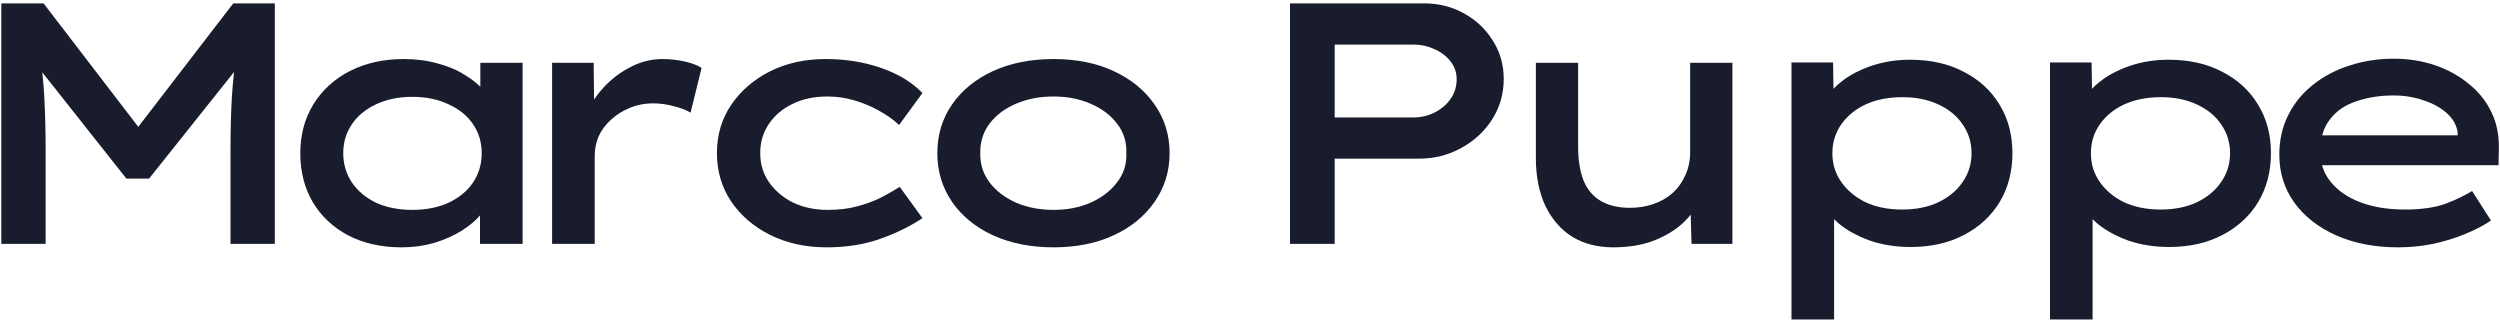
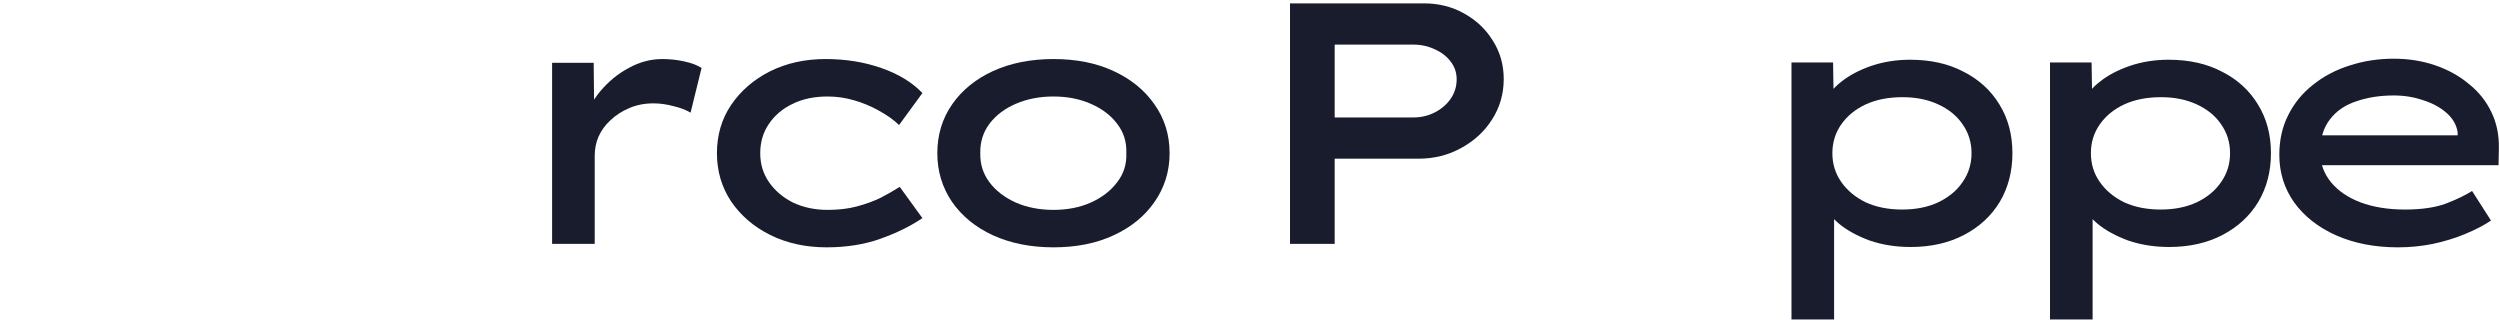
<svg xmlns="http://www.w3.org/2000/svg" width="400" height="52" viewBox="0 0 400 52" fill="none">
  <g clip-path="url(#clip0_38_24)">
-     <path d="M0.21 39.024V0.54H6.972L23.795 22.476H20.442L37.319 0.54H43.971V39.024H36.88V24.125C36.88 21.047 36.953 18.169 37.099 15.494C37.282 12.819 37.576 10.106 37.979 7.357L38.748 9.886L23.85 28.578H20.222L5.433 9.886L6.203 7.357C6.642 10.07 6.936 12.764 7.082 15.439C7.229 18.078 7.302 20.973 7.302 24.125V39.024H0.21Z" fill="#181C2D" />
-     <path d="M64.265 39.574C61.003 39.574 58.145 38.932 55.689 37.649C53.27 36.367 51.383 34.589 50.027 32.317C48.707 30.044 48.047 27.442 48.047 24.51C48.047 21.578 48.744 18.976 50.136 16.703C51.529 14.431 53.471 12.653 55.964 11.371C58.493 10.088 61.37 9.447 64.595 9.447C66.574 9.447 68.388 9.685 70.038 10.161C71.724 10.601 73.19 11.224 74.436 12.03C75.719 12.8 76.727 13.643 77.46 14.559C78.193 15.439 78.596 16.337 78.669 17.253L76.855 17.308V10.051H83.617V39.024H76.8V31.217L78.229 31.602C78.156 32.482 77.716 33.398 76.91 34.351C76.14 35.267 75.114 36.128 73.831 36.935C72.585 37.704 71.137 38.346 69.488 38.859C67.839 39.335 66.098 39.574 64.265 39.574ZM65.97 33.581C68.168 33.581 70.111 33.196 71.797 32.427C73.483 31.62 74.784 30.539 75.7 29.183C76.617 27.79 77.075 26.233 77.075 24.51C77.075 22.788 76.617 21.248 75.7 19.892C74.784 18.536 73.483 17.473 71.797 16.703C70.111 15.897 68.168 15.494 65.97 15.494C63.771 15.494 61.828 15.897 60.142 16.703C58.493 17.473 57.21 18.536 56.294 19.892C55.377 21.248 54.919 22.788 54.919 24.51C54.919 26.233 55.377 27.79 56.294 29.183C57.21 30.539 58.493 31.62 60.142 32.427C61.828 33.196 63.771 33.581 65.97 33.581Z" fill="#181C2D" />
    <path d="M88.337 39.024V10.051H94.989L95.099 20.442L93.285 19.837C93.834 17.895 94.751 16.154 96.034 14.614C97.353 13.038 98.874 11.792 100.597 10.876C102.319 9.923 104.115 9.447 105.984 9.447C107.194 9.447 108.367 9.575 109.502 9.831C110.675 10.088 111.592 10.436 112.251 10.876L110.492 18.023C109.759 17.583 108.843 17.235 107.743 16.978C106.644 16.685 105.581 16.538 104.555 16.538C103.126 16.538 101.824 16.795 100.651 17.308C99.515 17.785 98.526 18.426 97.683 19.232C96.84 20.002 96.198 20.882 95.758 21.871C95.356 22.824 95.154 23.832 95.154 24.895V39.024H88.337Z" fill="#181C2D" />
    <path d="M132.248 39.574C128.913 39.574 125.907 38.914 123.232 37.594C120.593 36.275 118.504 34.479 116.964 32.207C115.462 29.934 114.71 27.369 114.71 24.51C114.71 21.615 115.462 19.049 116.964 16.813C118.504 14.541 120.575 12.745 123.177 11.426C125.816 10.106 128.784 9.447 132.083 9.447C135.308 9.447 138.277 9.923 140.989 10.876C143.738 11.829 145.937 13.167 147.586 14.889L143.848 20.002C142.968 19.159 141.887 18.389 140.604 17.693C139.358 16.997 138.038 16.447 136.646 16.044C135.253 15.641 133.842 15.439 132.413 15.439C130.25 15.439 128.363 15.842 126.75 16.648C125.174 17.418 123.928 18.481 123.012 19.837C122.095 21.193 121.637 22.751 121.637 24.51C121.637 26.269 122.114 27.827 123.067 29.183C124.02 30.539 125.302 31.62 126.915 32.427C128.564 33.196 130.397 33.581 132.413 33.581C134.172 33.581 135.73 33.398 137.085 33.031C138.478 32.665 139.743 32.207 140.879 31.657C142.015 31.071 143.042 30.484 143.957 29.898L147.586 34.901C145.68 36.183 143.444 37.283 140.879 38.199C138.314 39.115 135.437 39.574 132.248 39.574Z" fill="#181C2D" />
    <path d="M168.554 39.574C164.926 39.574 161.701 38.932 158.879 37.649C156.093 36.367 153.913 34.589 152.336 32.317C150.76 30.008 149.972 27.405 149.972 24.51C149.972 21.578 150.76 18.976 152.336 16.703C153.913 14.431 156.093 12.653 158.879 11.371C161.701 10.088 164.926 9.447 168.554 9.447C172.22 9.447 175.426 10.088 178.175 11.371C180.961 12.653 183.141 14.431 184.718 16.703C186.33 18.976 187.136 21.578 187.136 24.51C187.136 27.405 186.33 30.008 184.718 32.317C183.141 34.589 180.961 36.367 178.175 37.649C175.426 38.932 172.22 39.574 168.554 39.574ZM168.554 33.581C170.754 33.581 172.733 33.196 174.492 32.427C176.288 31.62 177.699 30.539 178.725 29.183C179.788 27.827 180.283 26.269 180.21 24.51C180.283 22.714 179.788 21.138 178.725 19.782C177.699 18.426 176.288 17.363 174.492 16.593C172.733 15.824 170.754 15.439 168.554 15.439C166.355 15.439 164.358 15.824 162.562 16.593C160.766 17.363 159.355 18.426 158.329 19.782C157.303 21.138 156.808 22.714 156.845 24.51C156.808 26.269 157.303 27.827 158.329 29.183C159.355 30.539 160.766 31.62 162.562 32.427C164.358 33.196 166.355 33.581 168.554 33.581Z" fill="#181C2D" />
    <path d="M206.401 39.024V0.54H227.842C230.188 0.54 232.313 1.072 234.219 2.135C236.162 3.198 237.701 4.645 238.837 6.478C240.01 8.31 240.597 10.363 240.597 12.635C240.597 15.018 239.973 17.18 238.727 19.122C237.518 21.028 235.869 22.549 233.779 23.686C231.727 24.822 229.455 25.39 226.962 25.39H213.548V39.024H206.401ZM213.548 18.793H226.138C227.384 18.793 228.538 18.518 229.601 17.968C230.664 17.418 231.507 16.685 232.13 15.769C232.753 14.853 233.065 13.826 233.065 12.69C233.065 11.627 232.753 10.693 232.13 9.886C231.507 9.043 230.664 8.384 229.601 7.907C228.538 7.394 227.384 7.138 226.138 7.138H213.548V18.793Z" fill="#181C2D" />
-     <path d="M258.108 39.574C255.653 39.574 253.49 39.024 251.621 37.924C249.788 36.788 248.341 35.139 247.278 32.976C246.252 30.814 245.739 28.248 245.739 25.28V10.051H252.5V23.411C252.5 25.61 252.794 27.442 253.38 28.908C253.967 30.338 254.883 31.419 256.129 32.152C257.375 32.885 258.933 33.251 260.802 33.251C262.121 33.251 263.367 33.05 264.54 32.647C265.713 32.243 266.74 31.657 267.619 30.887C268.499 30.081 269.177 29.128 269.653 28.029C270.166 26.929 270.423 25.701 270.423 24.345V10.051H277.185V39.024H270.643L270.478 32.976L271.687 32.317C271.248 33.489 270.404 34.644 269.158 35.78C267.949 36.88 266.409 37.796 264.54 38.529C262.671 39.225 260.527 39.574 258.108 39.574Z" fill="#181C2D" />
    <path d="M286.638 51.118V9.996H293.29L293.4 16.648L292.245 16.154C292.539 15.091 293.327 14.065 294.609 13.075C295.892 12.049 297.487 11.206 299.392 10.546C301.335 9.886 303.406 9.557 305.605 9.557C308.903 9.557 311.762 10.198 314.181 11.481C316.637 12.727 318.542 14.468 319.898 16.703C321.291 18.939 321.987 21.541 321.987 24.51C321.987 27.442 321.309 30.044 319.954 32.317C318.597 34.552 316.692 36.312 314.236 37.594C311.78 38.877 308.94 39.519 305.714 39.519C303.332 39.519 301.133 39.17 299.118 38.474C297.138 37.741 295.507 36.843 294.225 35.78C292.942 34.681 292.135 33.618 291.806 32.592L293.455 31.822V51.118H286.638ZM304.34 33.526C306.539 33.526 308.463 33.141 310.113 32.372C311.799 31.565 313.1 30.484 314.016 29.128C314.969 27.772 315.445 26.233 315.445 24.51C315.445 22.788 314.969 21.248 314.016 19.892C313.1 18.536 311.799 17.473 310.113 16.703C308.463 15.934 306.558 15.549 304.395 15.549C302.159 15.549 300.199 15.934 298.513 16.703C296.863 17.473 295.562 18.536 294.609 19.892C293.656 21.248 293.18 22.788 293.18 24.51C293.18 26.233 293.656 27.772 294.609 29.128C295.562 30.484 296.863 31.565 298.513 32.372C300.199 33.141 302.141 33.526 304.34 33.526Z" fill="#181C2D" />
    <path d="M328.001 51.118V9.996H334.653L334.763 16.648L333.609 16.154C333.902 15.091 334.69 14.065 335.973 13.075C337.255 12.049 338.85 11.206 340.755 10.546C342.698 9.886 344.769 9.557 346.968 9.557C350.266 9.557 353.125 10.198 355.544 11.481C358 12.727 359.906 14.468 361.26 16.703C362.653 18.939 363.352 21.541 363.352 24.51C363.352 27.442 362.671 30.044 361.318 32.317C359.96 34.552 358.055 36.312 355.599 37.594C353.143 38.877 350.303 39.519 347.078 39.519C344.696 39.519 342.497 39.17 340.481 38.474C338.502 37.741 336.871 36.843 335.588 35.78C334.305 34.681 333.498 33.618 333.169 32.592L334.818 31.822V51.118H328.001ZM345.703 33.526C347.902 33.526 349.826 33.141 351.476 32.372C353.162 31.565 354.463 30.484 355.379 29.128C356.332 27.772 356.809 26.233 356.809 24.51C356.809 22.788 356.332 21.248 355.379 19.892C354.463 18.536 353.162 17.473 351.476 16.703C349.826 15.934 347.921 15.549 345.758 15.549C343.523 15.549 341.562 15.934 339.876 16.703C338.226 17.473 336.925 18.536 335.973 19.892C335.02 21.248 334.543 22.788 334.543 24.51C334.543 26.233 335.02 27.772 335.973 29.128C336.925 30.484 338.226 31.565 339.876 32.372C341.562 33.141 343.504 33.526 345.703 33.526Z" fill="#181C2D" />
    <path d="M383.658 39.574C379.957 39.574 376.659 38.932 373.761 37.649C370.902 36.367 368.666 34.607 367.057 32.372C365.48 30.136 364.691 27.607 364.691 24.785C364.691 22.403 365.167 20.277 366.121 18.408C367.075 16.502 368.392 14.889 370.077 13.57C371.766 12.214 373.707 11.188 375.906 10.491C378.142 9.758 380.508 9.392 382.999 9.392C385.343 9.392 387.543 9.74 389.595 10.436C391.647 11.133 393.444 12.122 394.985 13.405C396.558 14.651 397.768 16.154 398.61 17.913C399.453 19.636 399.856 21.56 399.82 23.685L399.766 26.434H370.135L368.868 21.651H394.103L393.224 22.366V21.157C393.041 19.984 392.454 18.957 391.464 18.078C390.473 17.198 389.228 16.52 387.726 16.044C386.261 15.531 384.684 15.274 382.999 15.274C380.799 15.274 378.801 15.586 377.005 16.209C375.212 16.795 373.8 17.766 372.774 19.122C371.748 20.442 371.233 22.164 371.233 24.29C371.233 26.123 371.802 27.735 372.936 29.128C374.074 30.521 375.651 31.602 377.667 32.372C379.719 33.141 382.099 33.526 384.814 33.526C387.413 33.526 389.577 33.215 391.298 32.592C393.023 31.932 394.434 31.254 395.532 30.558L398.556 35.285C397.422 36.055 396.047 36.77 394.434 37.43C392.857 38.089 391.136 38.621 389.267 39.024C387.435 39.39 385.563 39.574 383.658 39.574Z" fill="#181C2D" />
  </g>
  <defs>
    <clipPath id="clip0_38_24">
      <rect width="400" height="50.765" fill="white" transform="translate(0 0.5)" />
    </clipPath>
  </defs>
</svg>